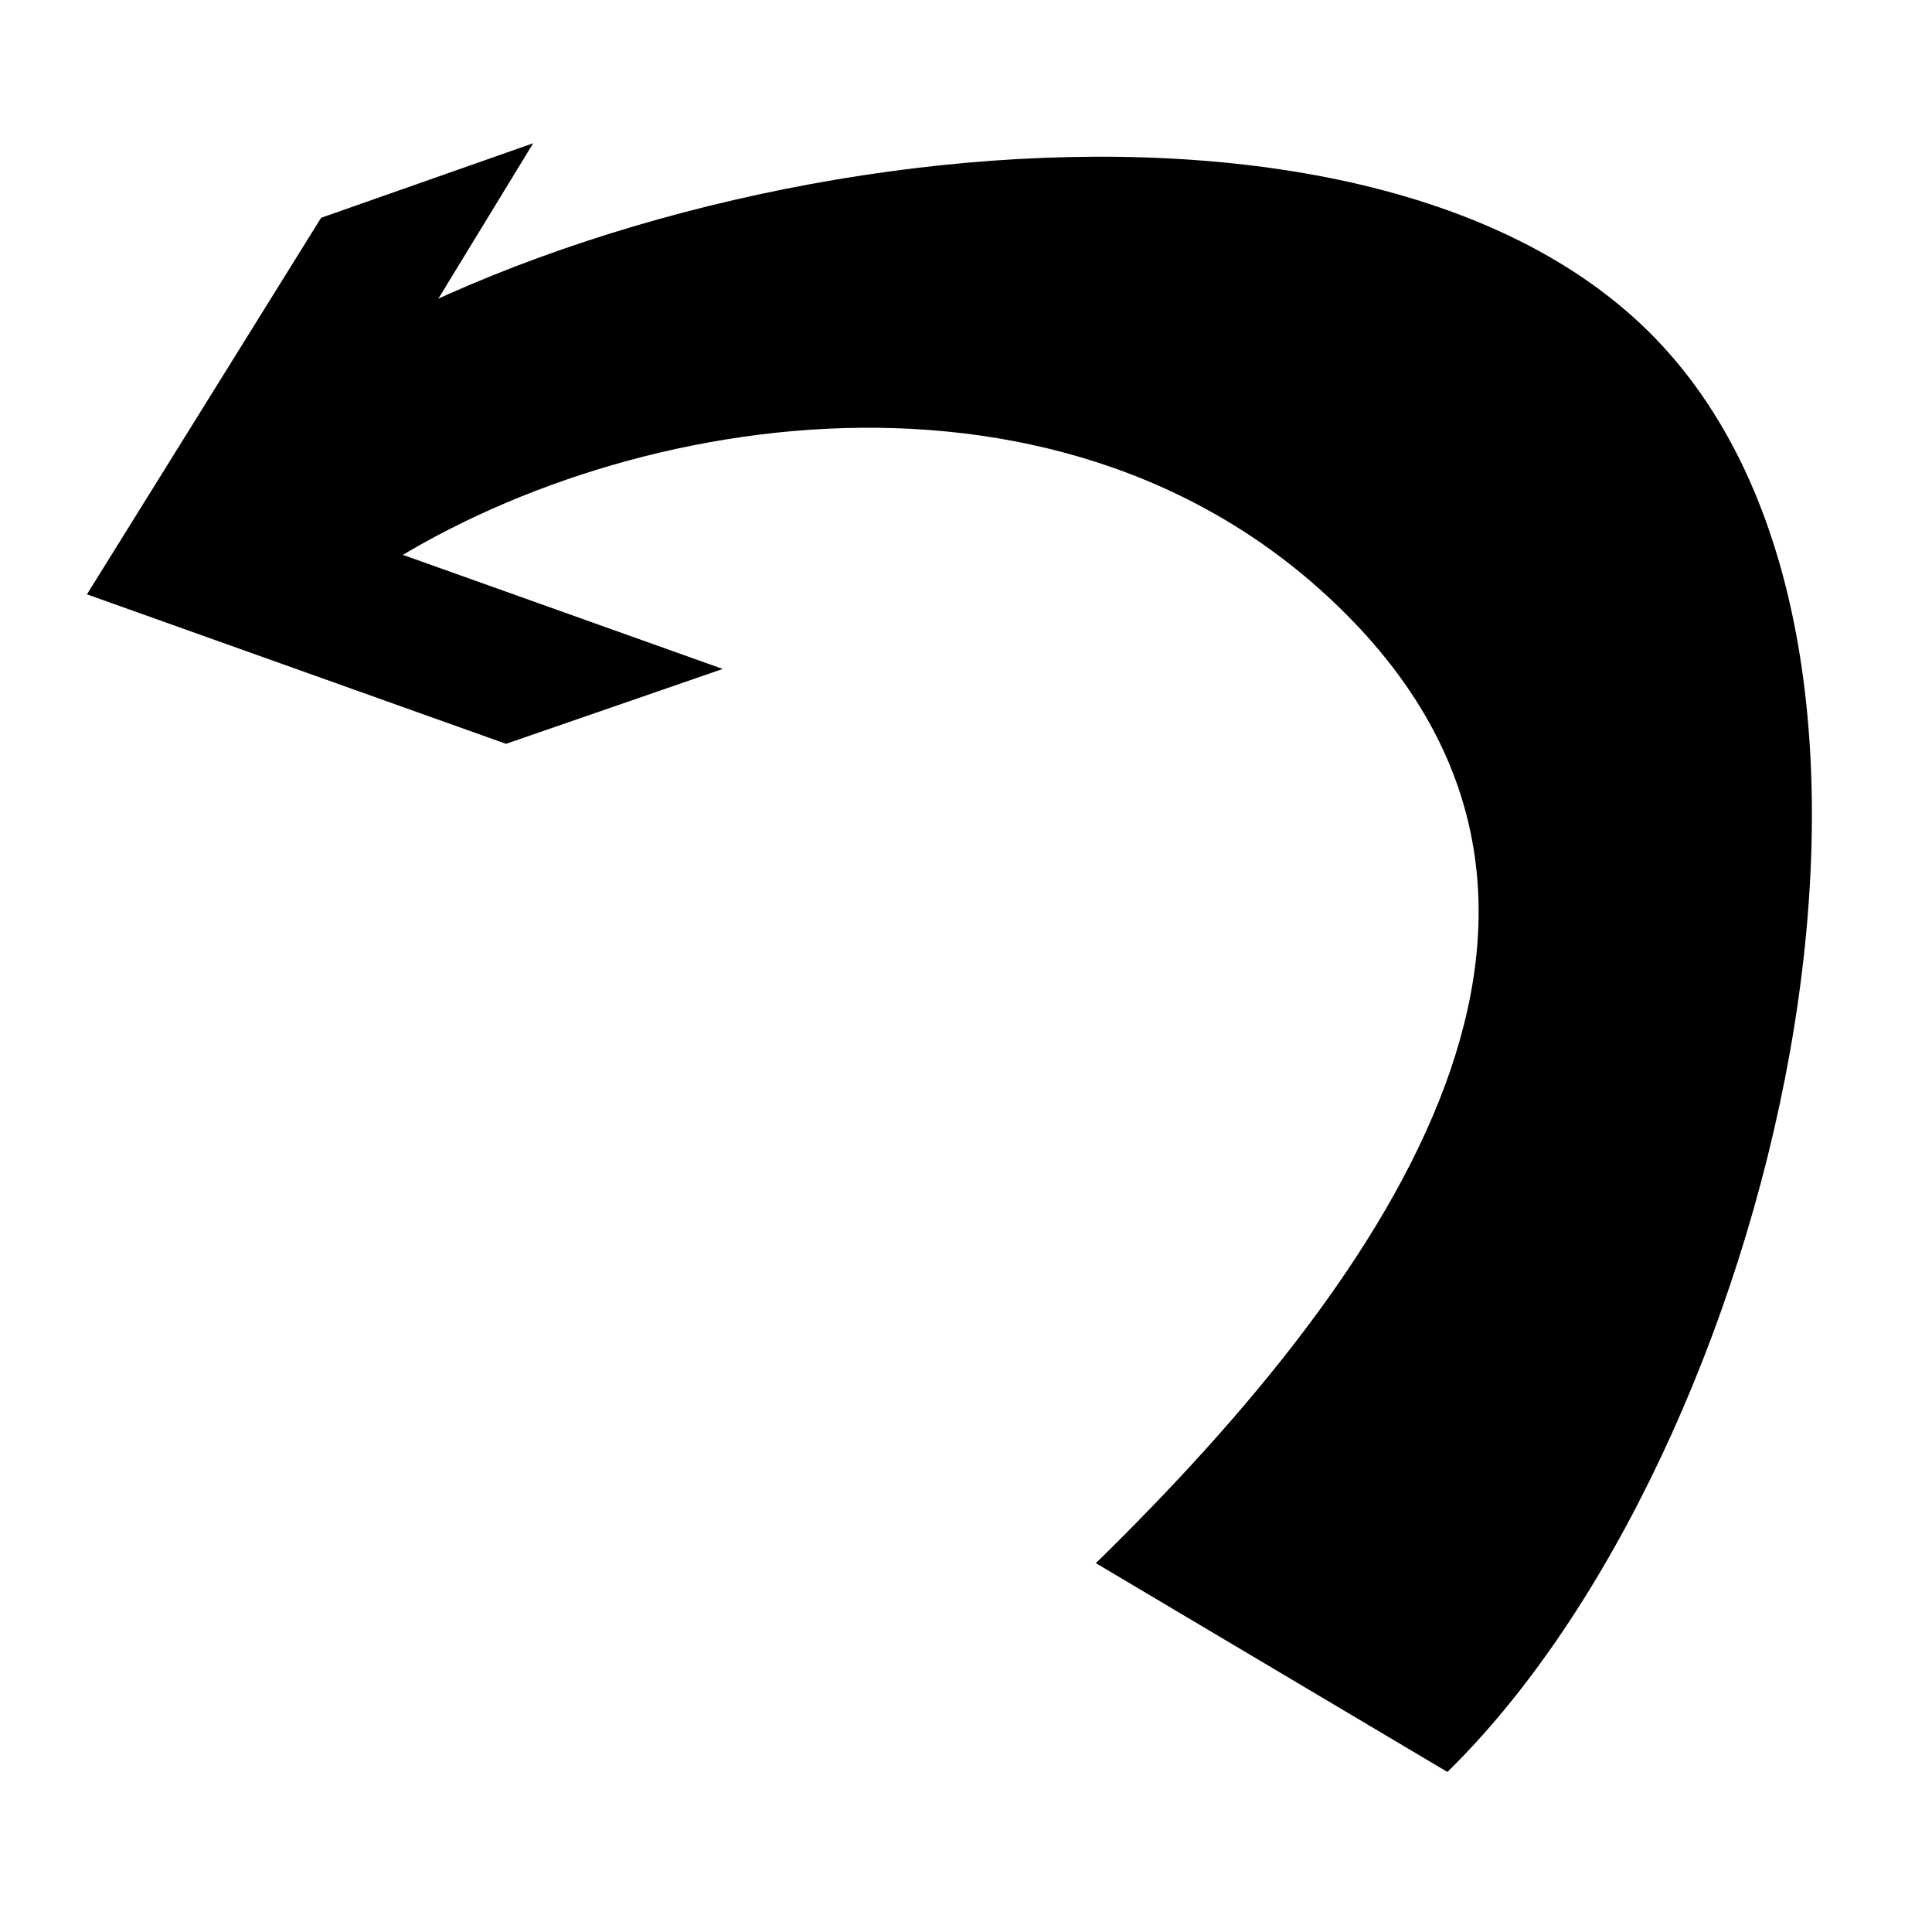
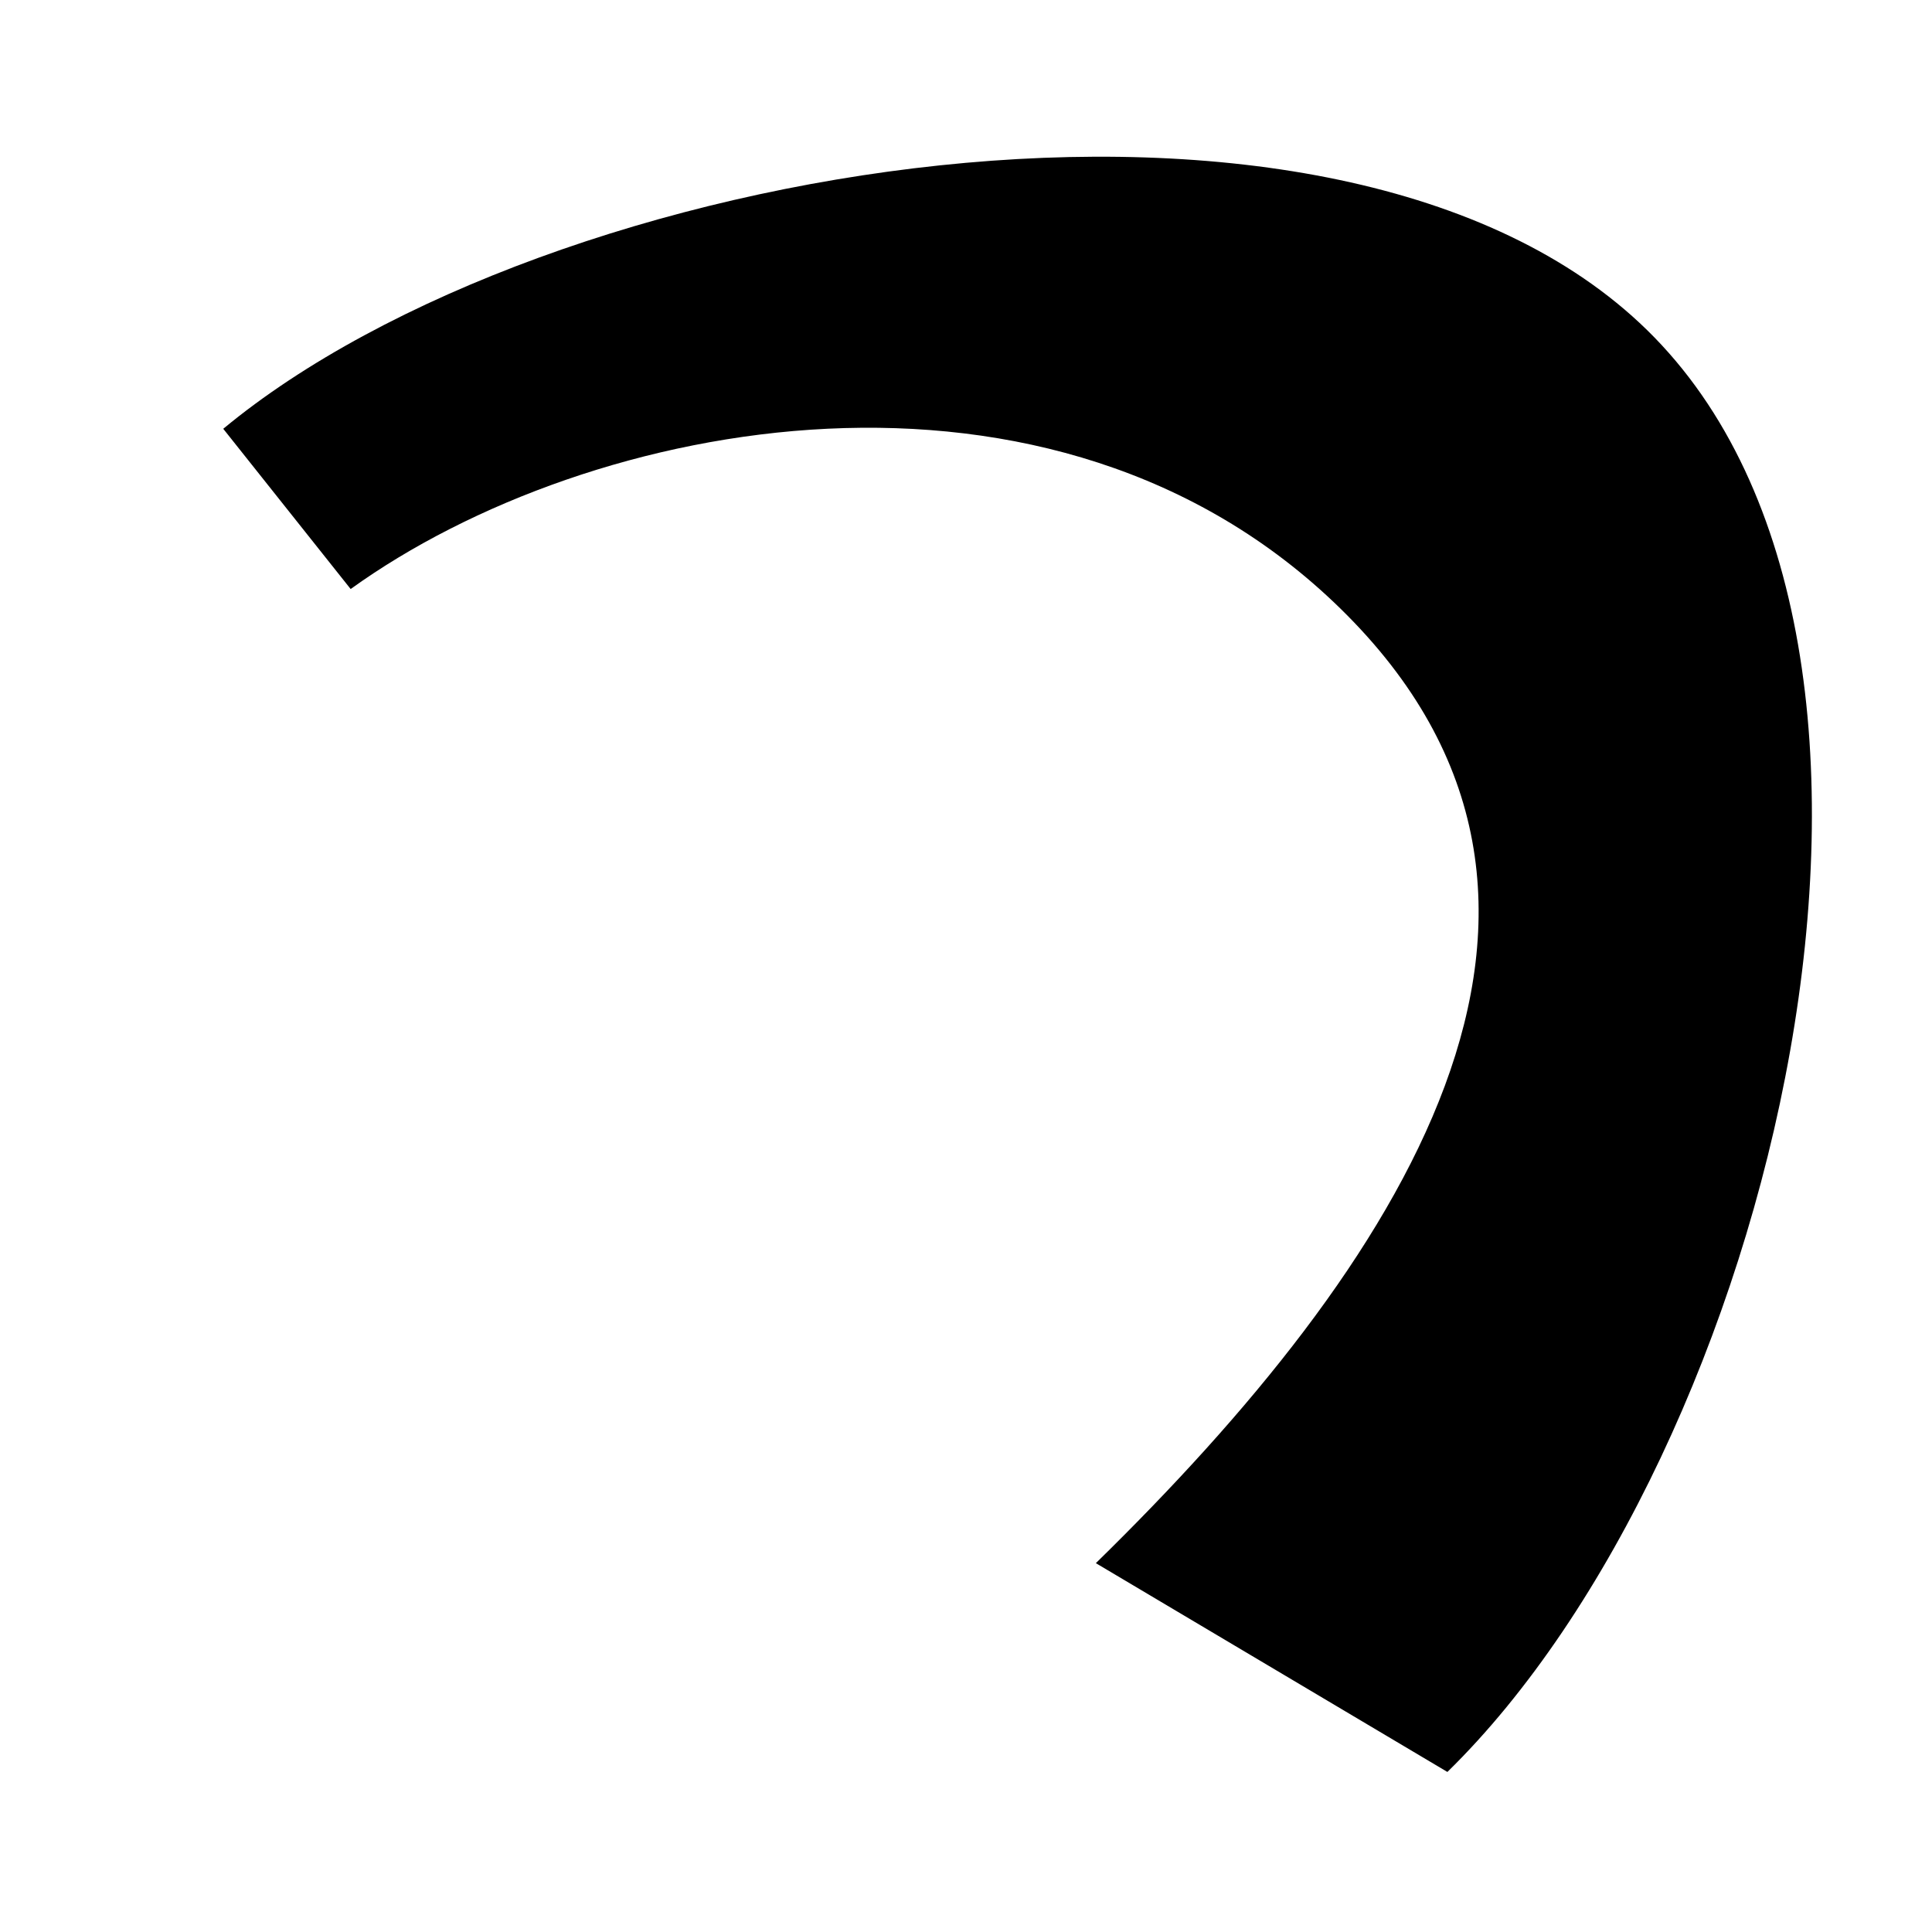
<svg xmlns="http://www.w3.org/2000/svg" width="600" height="600">
  <title>strzalka1</title>
  <g>
    <title>Layer 1</title>
    <g id="svg_1">
      <path fill="black" id="svg_2" d="m511.501,102.488c-96.317,-94.194 -341.946,-52.391 -442.169,30.676l39.568,49.763c74.352,-53.556 218.15,-81.223 307.384,6.074c93.858,91.804 17.903,204.647 -75.955,296.451l109.173,64.841c100.582,-98.365 162.582,-349.441 62,-447.805z" />
-       <path transform="rotate(160.631 111.428,155.5) " id="svg_19" d="m129.524,155.688l-107.389,-86.96l71.196,0.377l107.389,86.96l-107.389,86.206l-69.814,0l106.008,-86.583z" stroke-linecap="null" stroke-linejoin="null" stroke-dasharray="null" stroke-width="null" fill="black" />
    </g>
    <g id="svg_3" />
    <g id="svg_4" />
    <g id="svg_5" />
    <g id="svg_6" />
    <g id="svg_7" />
    <g id="svg_8" />
    <g id="svg_9" />
    <g id="svg_10" />
    <g id="svg_11" />
    <g id="svg_12" />
    <g id="svg_13" />
    <g id="svg_14" />
    <g id="svg_15" />
    <g id="svg_16" />
    <g id="svg_17" />
  </g>
</svg>